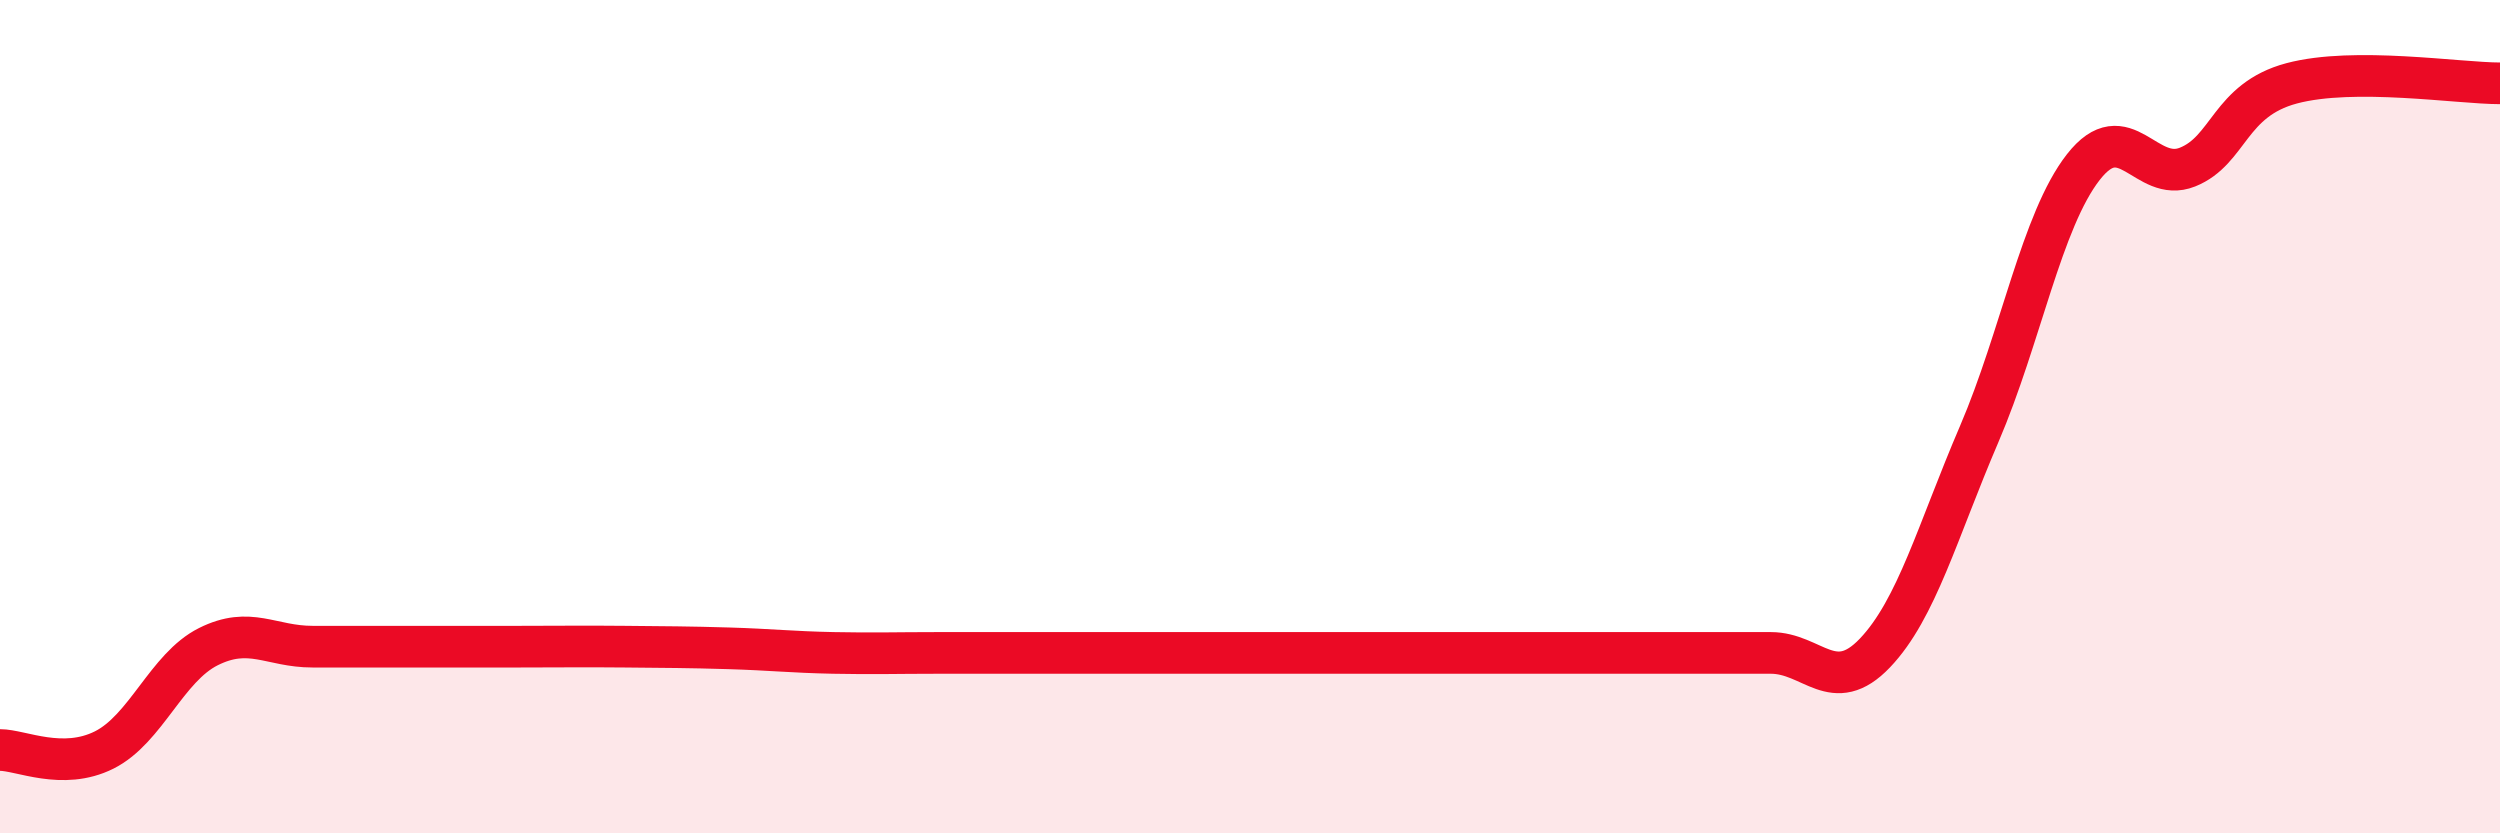
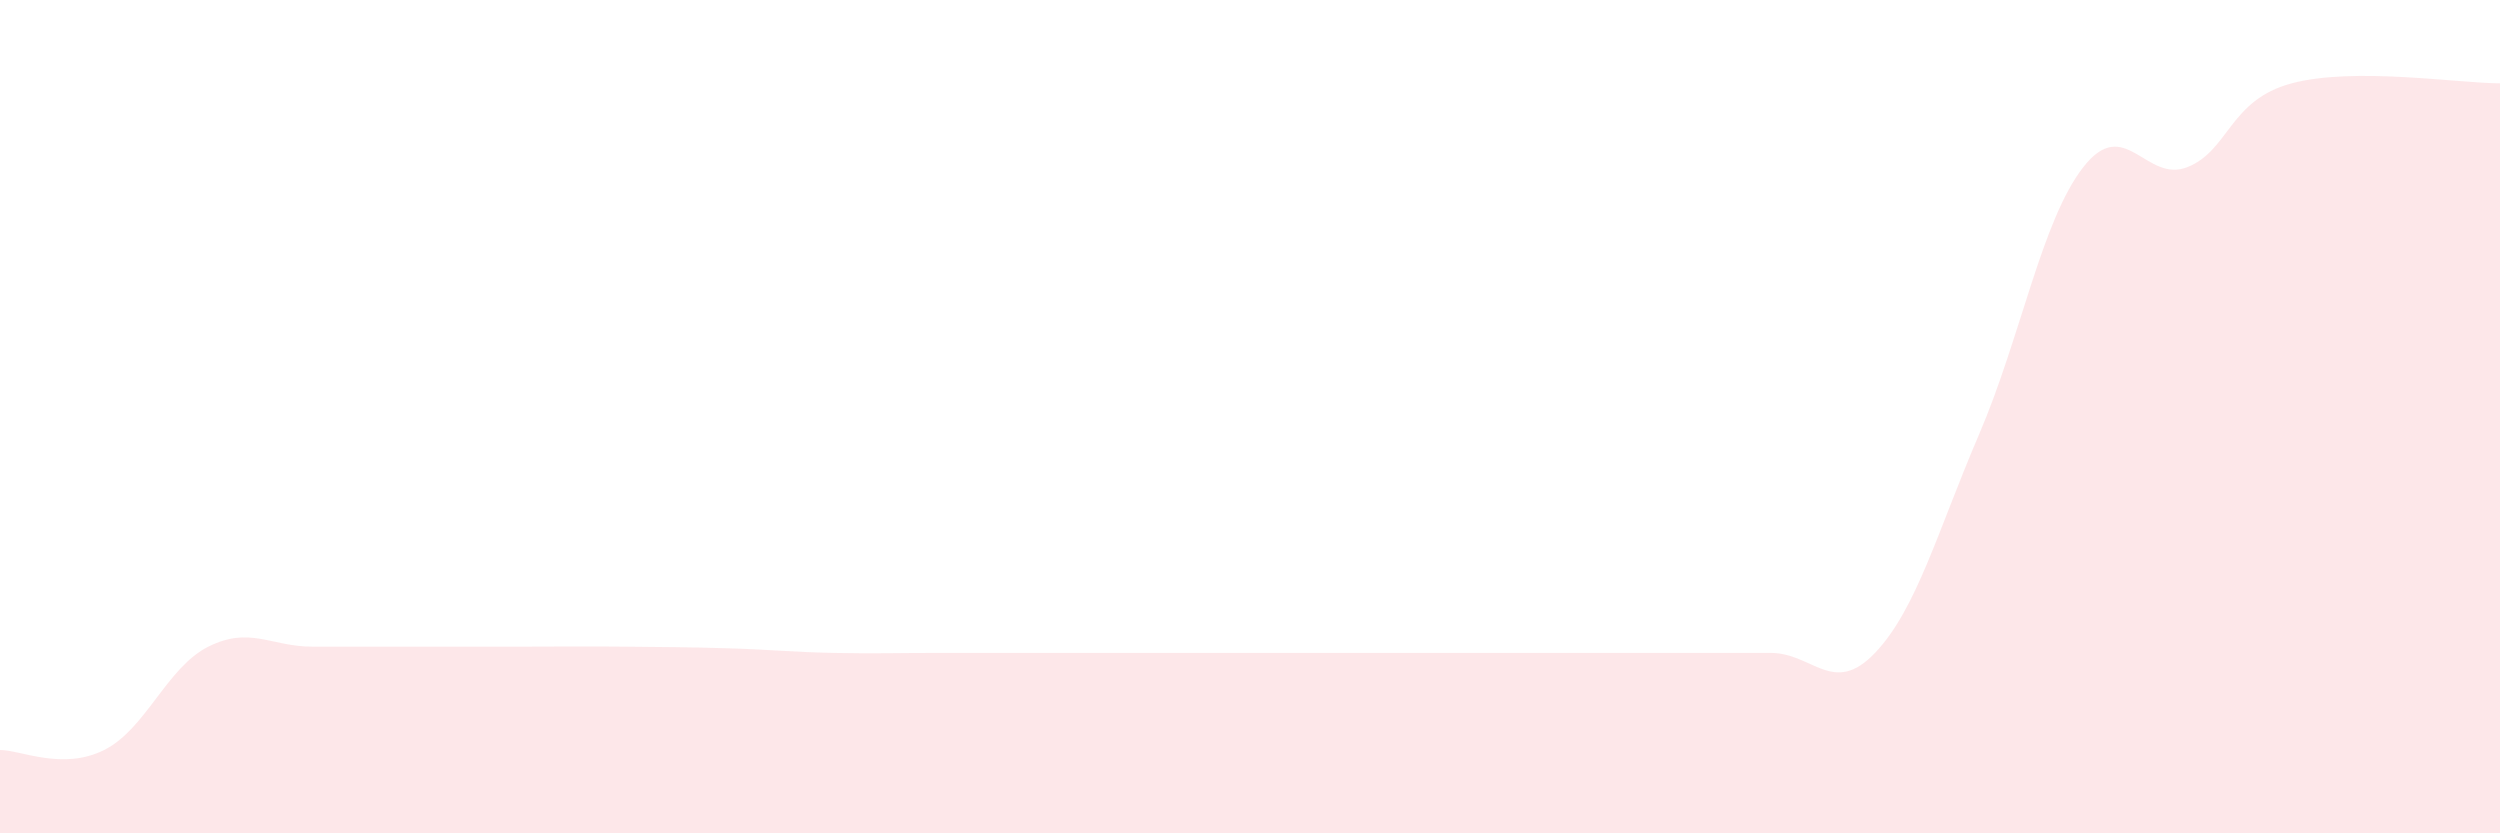
<svg xmlns="http://www.w3.org/2000/svg" width="60" height="20" viewBox="0 0 60 20">
  <path d="M 0,18 C 0.5,18 1.5,18.5 2.5,18 C 3.5,17.5 4,16.02 5,15.52 C 6,15.02 6.5,15.52 7.5,15.52 C 8.5,15.52 9,15.52 10,15.52 C 11,15.52 11.5,15.52 12.5,15.52 C 13.5,15.52 14,15.51 15,15.52 C 16,15.53 16.5,15.53 17.5,15.56 C 18.5,15.59 19,15.65 20,15.67 C 21,15.69 21.5,15.67 22.5,15.67 C 23.5,15.67 24,15.67 25,15.67 C 26,15.67 26.5,15.67 27.5,15.67 C 28.5,15.67 29,15.67 30,15.67 C 31,15.67 31.5,15.67 32.5,15.67 C 33.5,15.67 34,15.67 35,15.67 C 36,15.67 36.5,15.67 37.5,15.67 C 38.5,15.67 39,15.67 40,15.67 C 41,15.67 41.5,15.67 42.5,15.67 C 43.5,15.67 44,16.72 45,15.67 C 46,14.62 46.5,12.75 47.5,10.42 C 48.5,8.09 49,5.29 50,4.01 C 51,2.73 51.5,4.41 52.5,4.01 C 53.5,3.61 53.5,2.4 55,2 C 56.5,1.6 59,2 60,2L60 20L0 20Z" fill="#EB0A25" opacity="0.1" stroke-linecap="round" stroke-linejoin="round" />
-   <path d="M 0,18 C 0.5,18 1.5,18.5 2.5,18 C 3.5,17.5 4,16.02 5,15.52 C 6,15.02 6.5,15.52 7.5,15.52 C 8.5,15.52 9,15.52 10,15.52 C 11,15.52 11.5,15.52 12.5,15.52 C 13.5,15.52 14,15.51 15,15.52 C 16,15.53 16.5,15.53 17.5,15.56 C 18.5,15.59 19,15.65 20,15.67 C 21,15.69 21.5,15.67 22.5,15.67 C 23.5,15.67 24,15.67 25,15.67 C 26,15.67 26.5,15.67 27.5,15.67 C 28.5,15.67 29,15.67 30,15.67 C 31,15.67 31.5,15.67 32.5,15.67 C 33.5,15.67 34,15.67 35,15.67 C 36,15.67 36.5,15.67 37.5,15.67 C 38.5,15.67 39,15.67 40,15.67 C 41,15.67 41.5,15.67 42.5,15.67 C 43.5,15.67 44,16.72 45,15.67 C 46,14.62 46.5,12.75 47.5,10.42 C 48.5,8.09 49,5.29 50,4.01 C 51,2.73 51.5,4.41 52.5,4.01 C 53.5,3.61 53.5,2.4 55,2 C 56.5,1.6 59,2 60,2" stroke="#EB0A25" stroke-width="1" fill="none" stroke-linecap="round" stroke-linejoin="round" />
</svg>